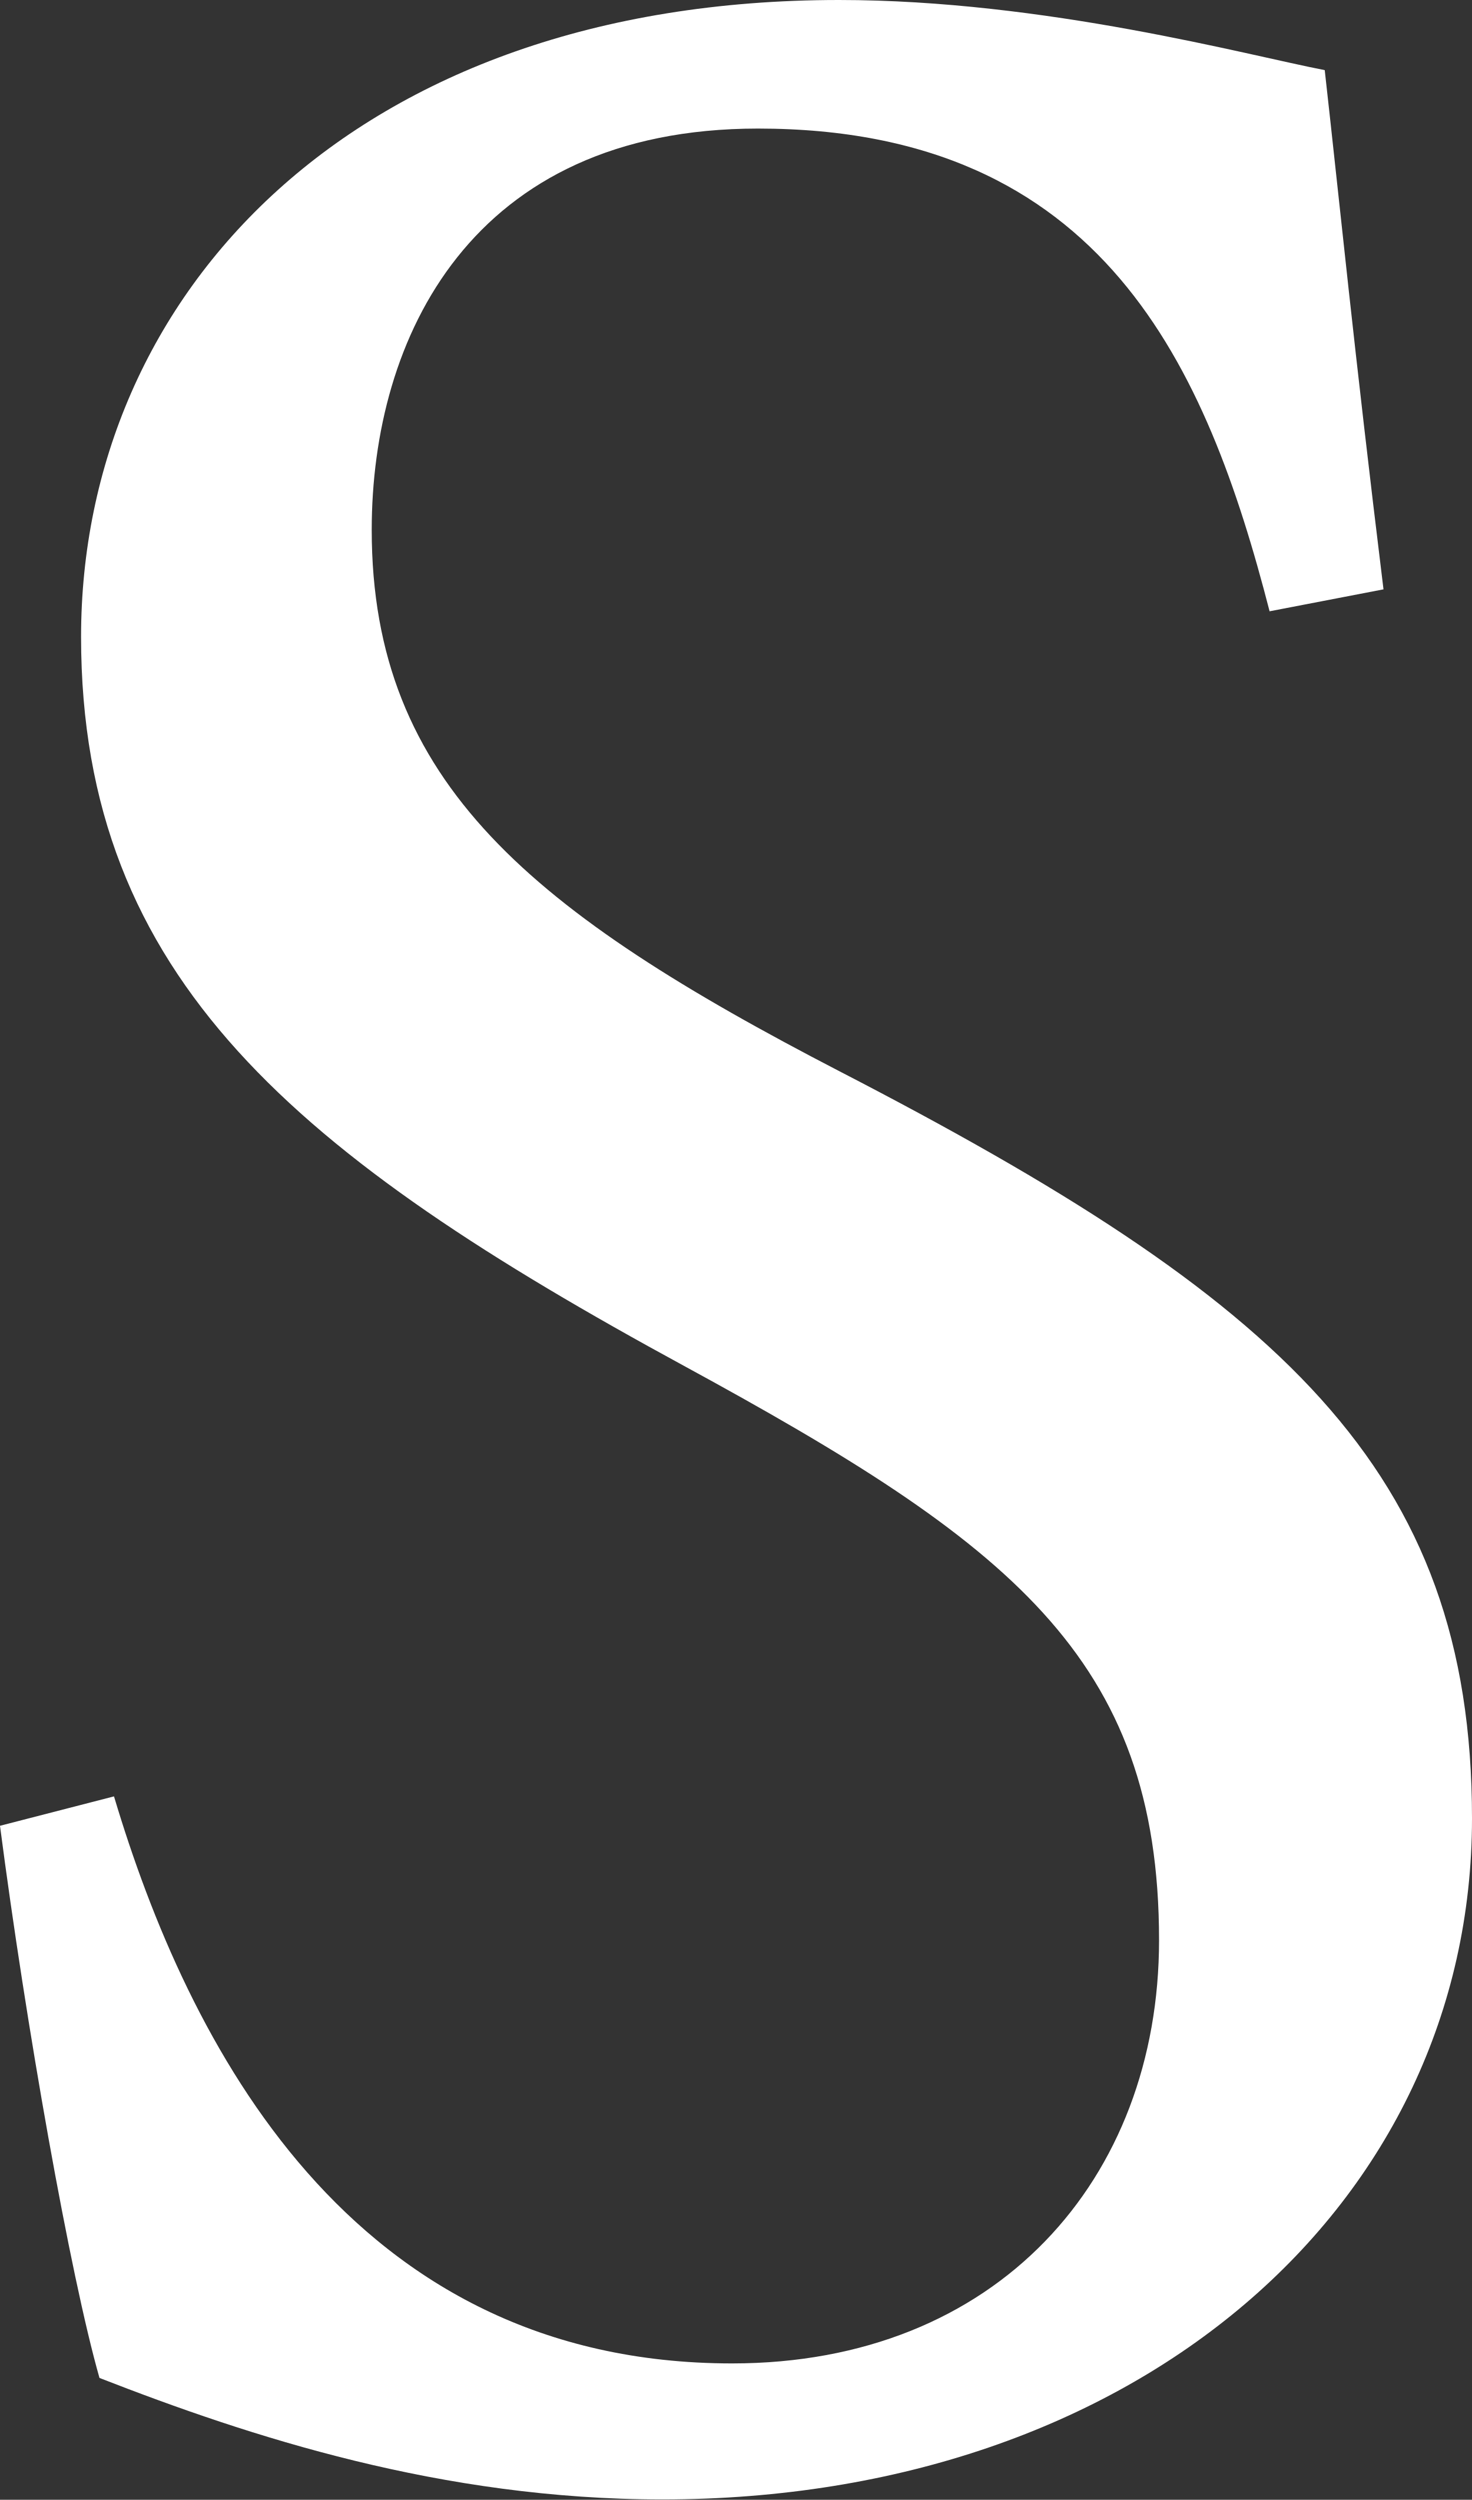
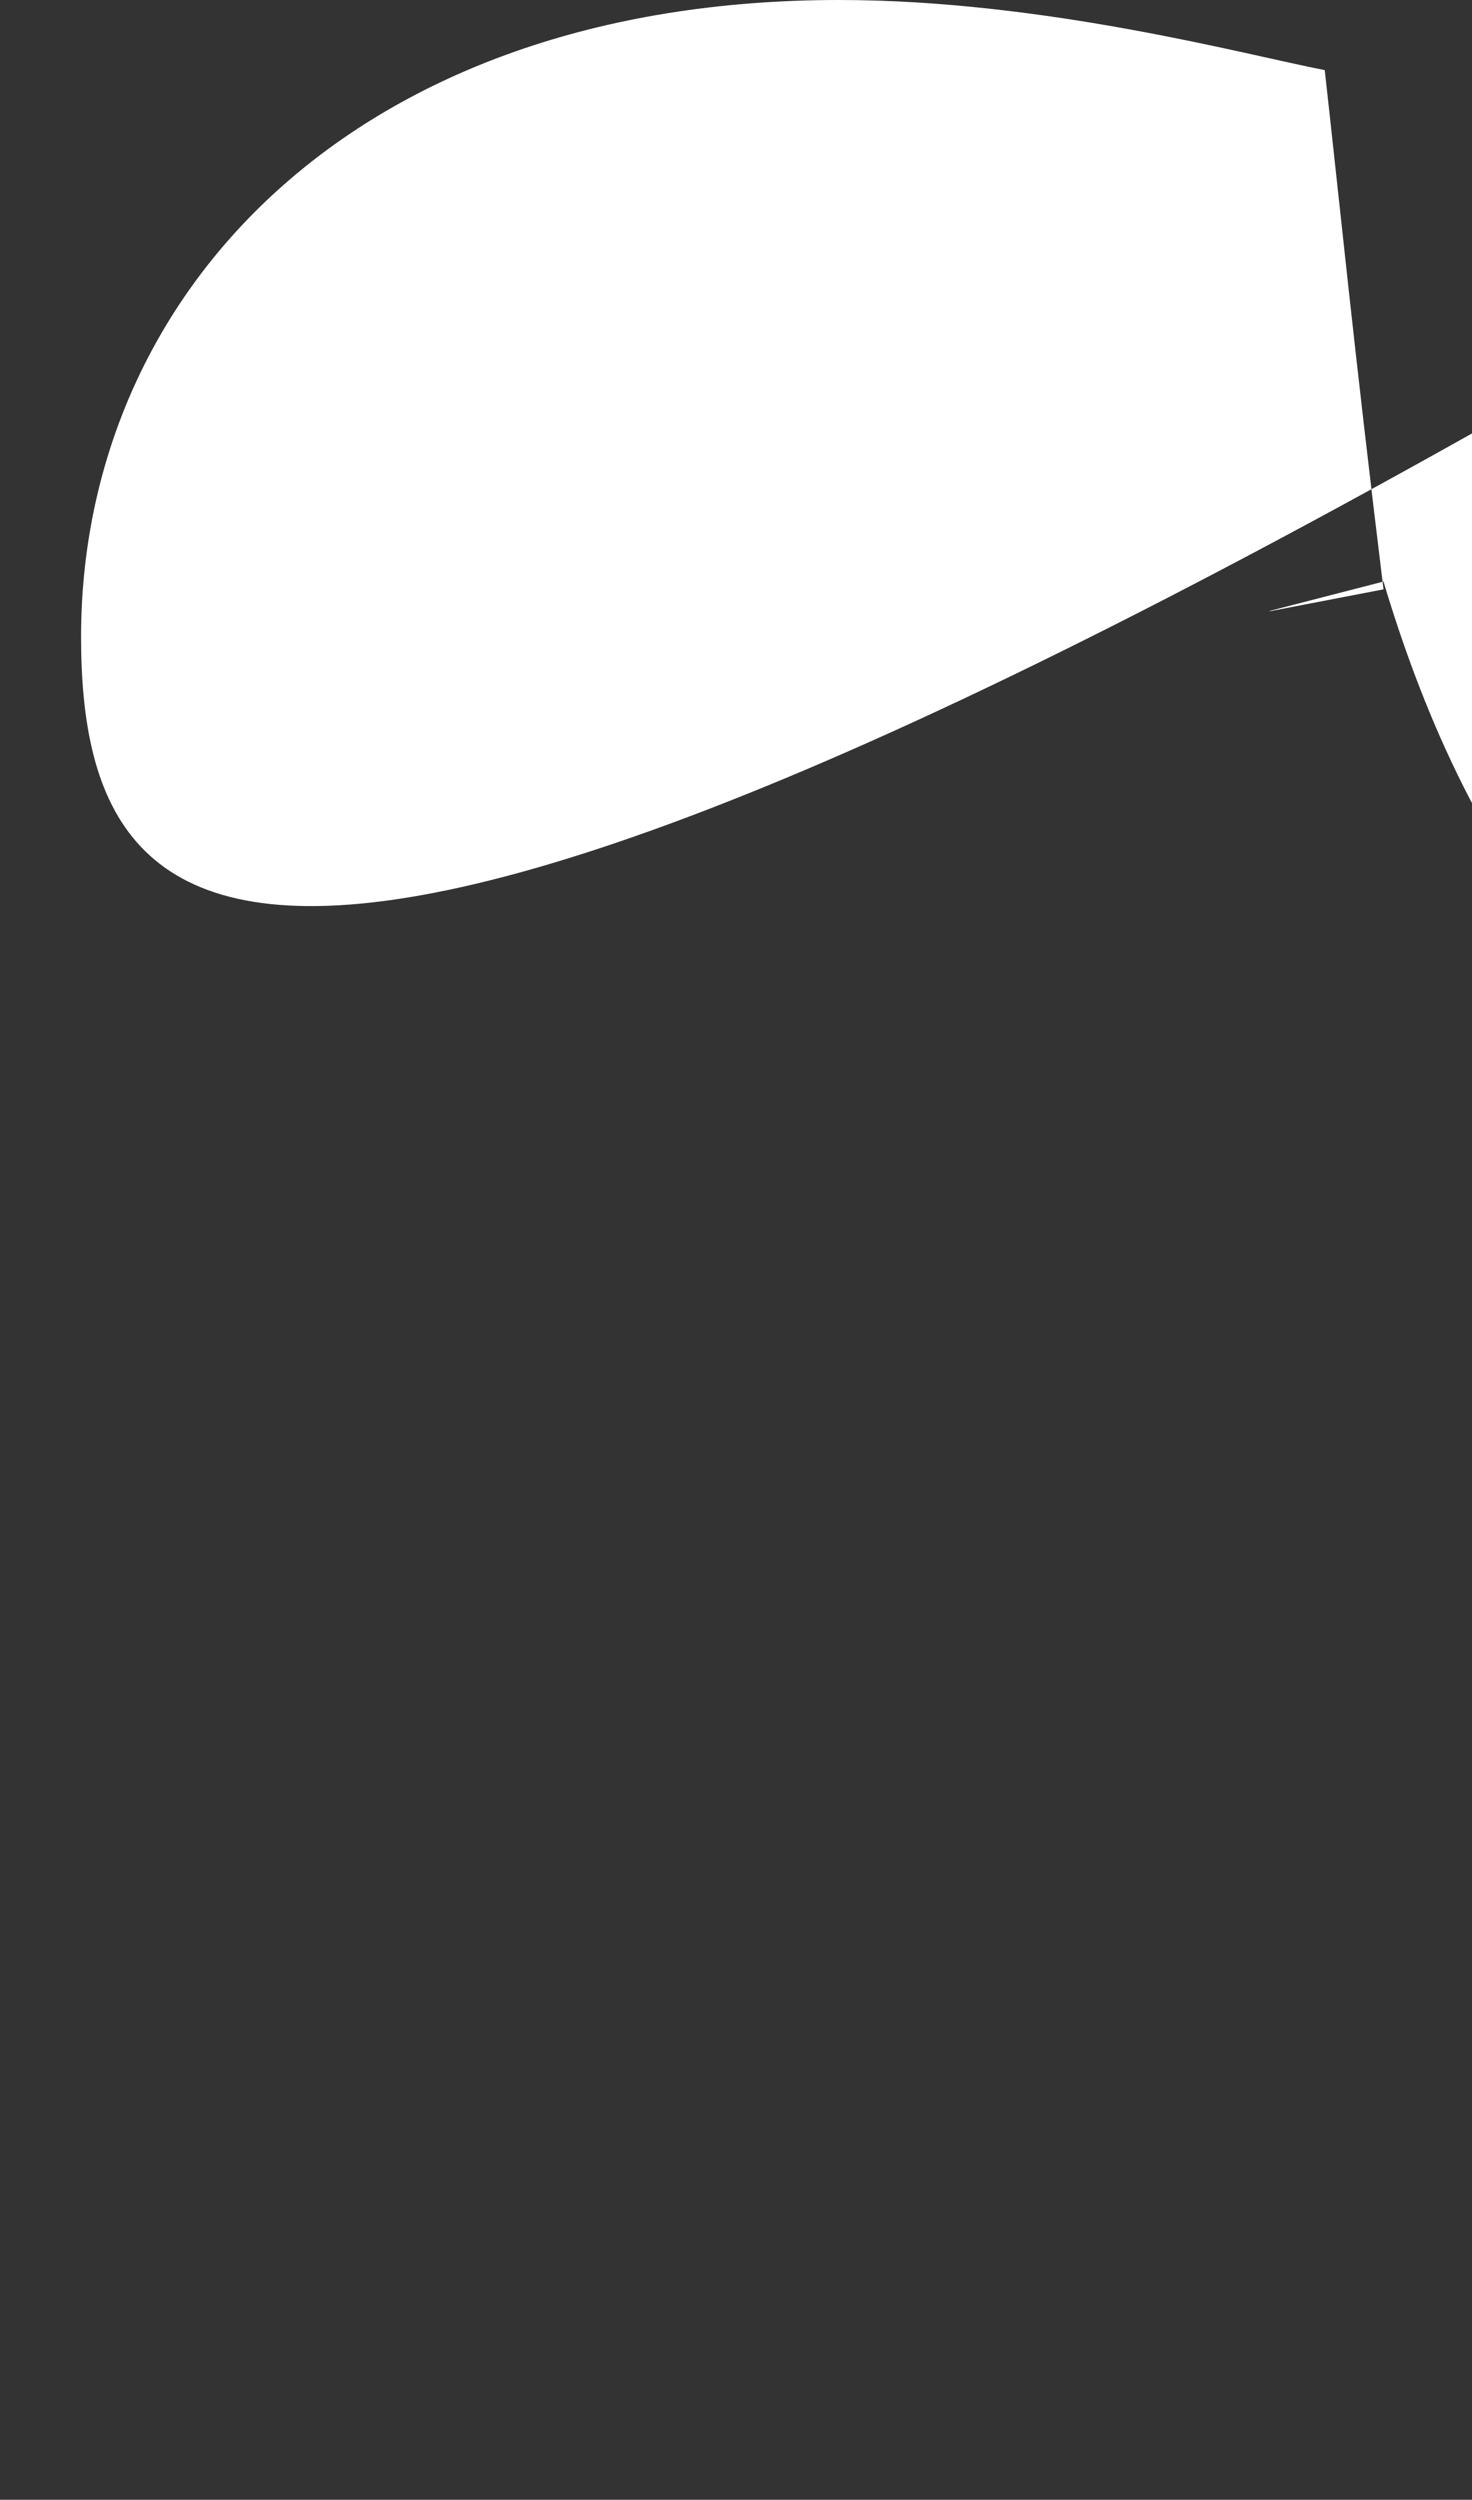
<svg xmlns="http://www.w3.org/2000/svg" id="_レイヤー_2" data-name="レイヤー_2" viewBox="0 0 41.58 70.58">
  <rect x="0" y="0" width="41.58" height="70.58" fill="#333333" stroke="none" />
  <defs>
    <style>
      .cls-1 {
        fill: #fff;
      }
    </style>
  </defs>
  <g id="_採用" data-name="採用">
-     <path class="cls-1" d="M35.86,17.25c-1.77-6.86-4.68-13.62-14.45-13.62-8.11,0-10.91,5.92-10.91,11.33,0,7.17,4.57,10.81,13.2,15.28,12.47,6.44,17.88,11.23,17.88,21.1,0,10.91-9.46,19.23-22.87,19.23-6.24,0-11.64-1.77-15.9-3.43-.83-2.91-2.08-9.98-2.81-15.59l3.22-.83c2.08,6.96,6.65,16.01,17.46,16.01,7.48,0,12.06-5.2,12.06-11.95,0-8-4.26-11.23-13.41-16.21C8.42,32.64,2.29,27.65,2.29,17.98S9.98,0,23.7,0c5.82,0,11.54,1.56,13.72,1.98.42,3.74.83,7.9,1.66,14.66l-3.22.62Z" />
+     <path class="cls-1" d="M35.86,17.25l3.22-.83c2.08,6.96,6.65,16.01,17.46,16.01,7.48,0,12.06-5.2,12.06-11.95,0-8-4.26-11.23-13.41-16.21C8.42,32.64,2.29,27.65,2.29,17.98S9.98,0,23.7,0c5.82,0,11.54,1.56,13.72,1.98.42,3.74.83,7.9,1.66,14.66l-3.22.62Z" />
  </g>
</svg>